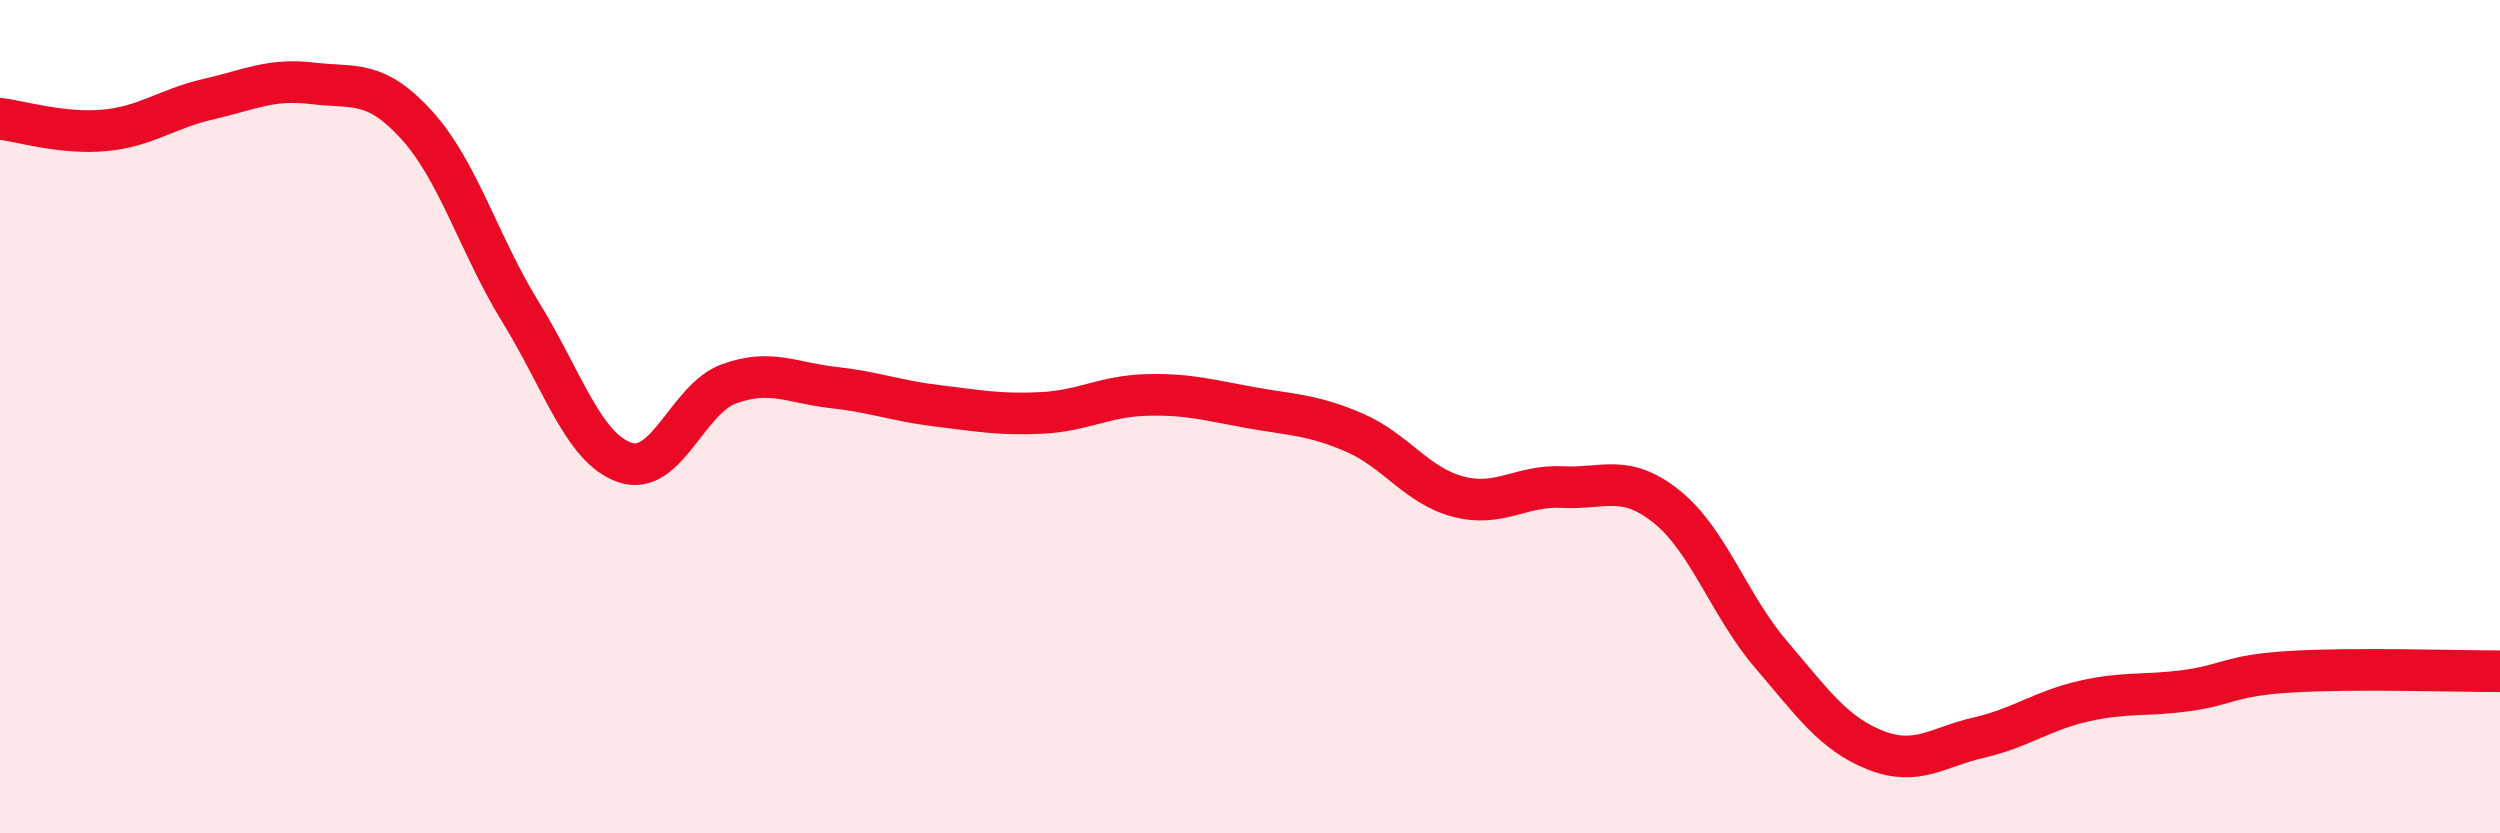
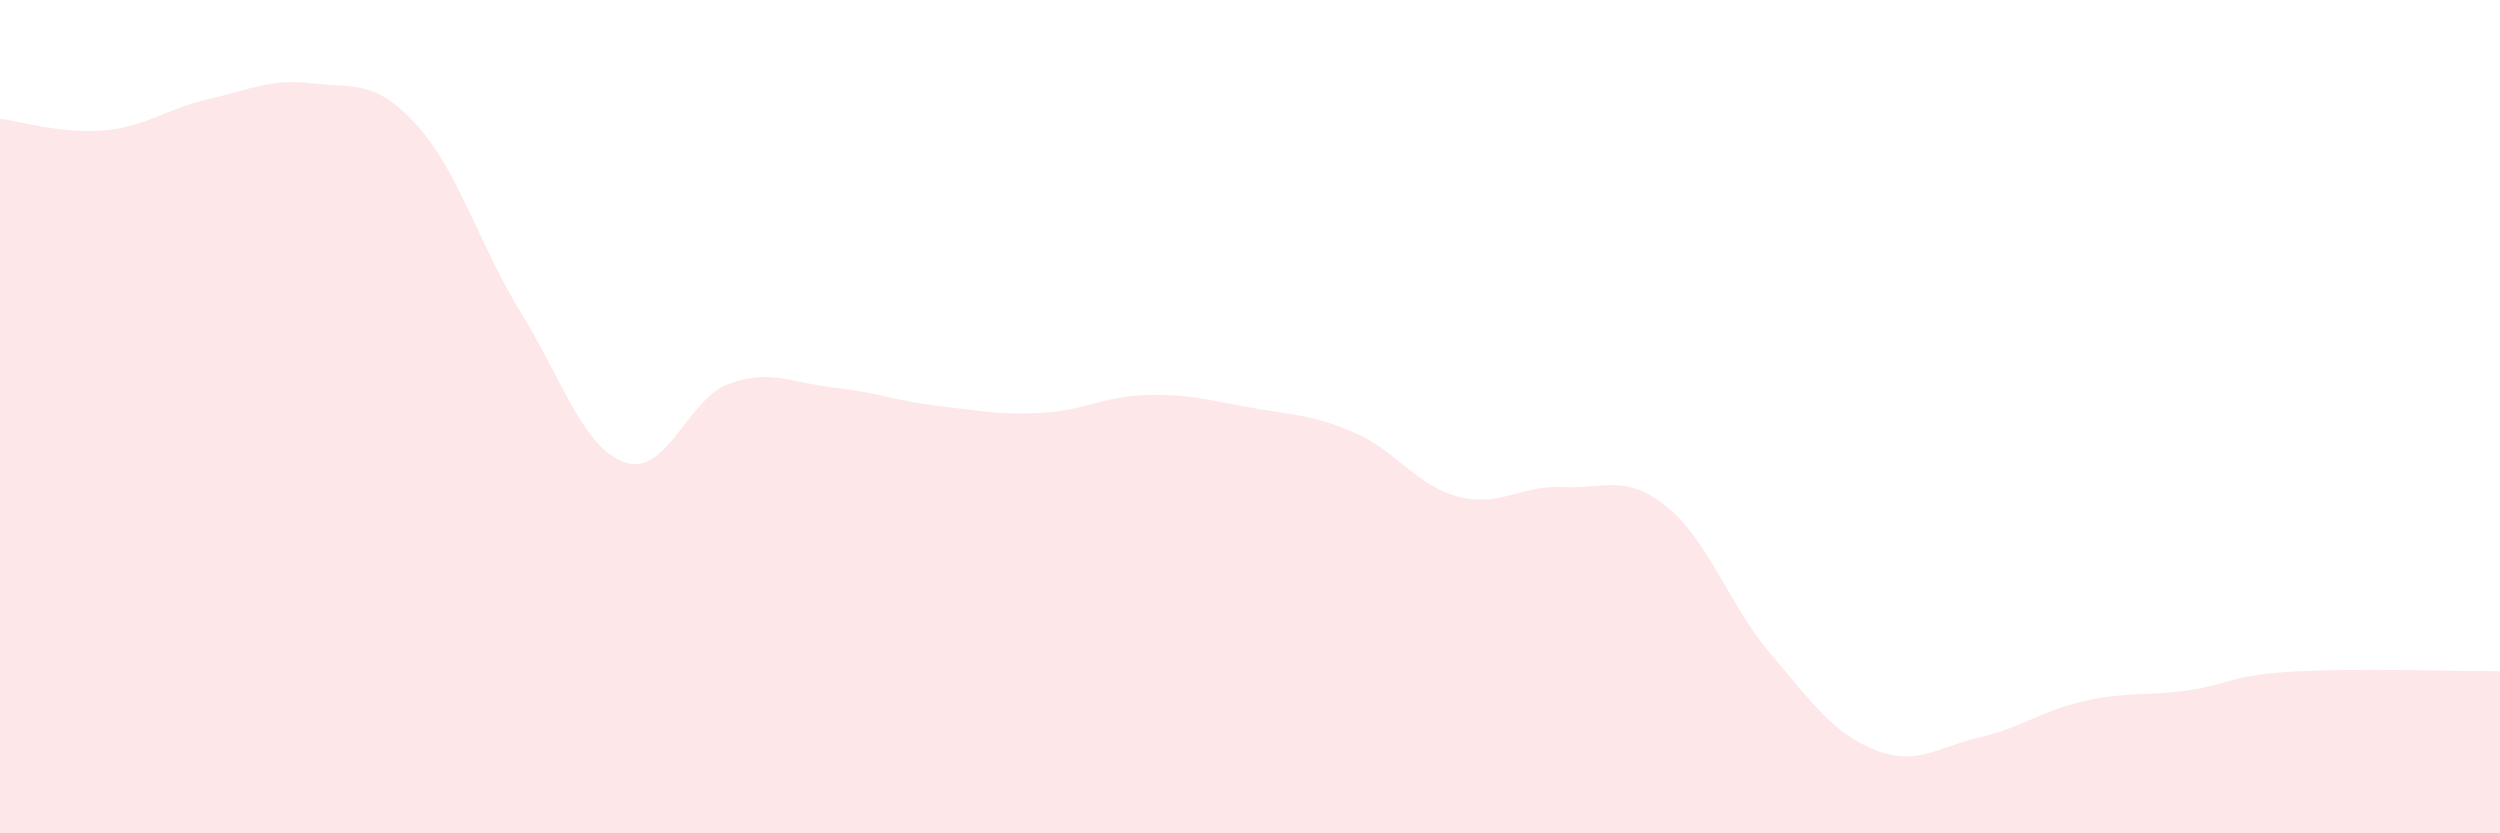
<svg xmlns="http://www.w3.org/2000/svg" width="60" height="20" viewBox="0 0 60 20">
  <path d="M 0,2.85 C 0.5,2.91 1.5,3.22 2.5,3.13 C 3.5,3.04 4,2.61 5,2.38 C 6,2.15 6.5,1.88 7.5,2 C 8.5,2.12 9,1.9 10,3 C 11,4.1 11.5,5.88 12.5,7.5 C 13.5,9.12 14,10.76 15,11.1 C 16,11.44 16.5,9.57 17.5,9.21 C 18.5,8.85 19,9.19 20,9.3 C 21,9.41 21.5,9.62 22.5,9.74 C 23.5,9.86 24,9.96 25,9.91 C 26,9.86 26.5,9.51 27.5,9.48 C 28.5,9.45 29,9.6 30,9.78 C 31,9.96 31.5,9.95 32.5,10.38 C 33.5,10.81 34,11.66 35,11.92 C 36,12.18 36.5,11.64 37.5,11.69 C 38.5,11.74 39,11.36 40,12.16 C 41,12.96 41.5,14.53 42.5,15.7 C 43.5,16.87 44,17.6 45,18 C 46,18.4 46.5,17.93 47.5,17.7 C 48.5,17.47 49,17.06 50,16.83 C 51,16.6 51.5,16.71 52.5,16.57 C 53.5,16.43 53.5,16.21 55,16.12 C 56.5,16.03 59,16.11 60,16.11L60 20L0 20Z" fill="#EB0A25" opacity="0.1" stroke-linecap="round" stroke-linejoin="round" />
-   <path d="M 0,2.85 C 0.5,2.91 1.5,3.22 2.5,3.13 C 3.5,3.04 4,2.61 5,2.38 C 6,2.15 6.5,1.88 7.5,2 C 8.5,2.12 9,1.9 10,3 C 11,4.1 11.5,5.88 12.5,7.5 C 13.5,9.12 14,10.76 15,11.1 C 16,11.44 16.5,9.57 17.5,9.21 C 18.5,8.85 19,9.19 20,9.3 C 21,9.41 21.5,9.62 22.5,9.74 C 23.5,9.86 24,9.96 25,9.91 C 26,9.86 26.5,9.51 27.5,9.48 C 28.5,9.45 29,9.6 30,9.78 C 31,9.96 31.5,9.95 32.5,10.38 C 33.5,10.81 34,11.66 35,11.92 C 36,12.18 36.5,11.64 37.5,11.69 C 38.5,11.74 39,11.36 40,12.16 C 41,12.96 41.5,14.53 42.5,15.7 C 43.5,16.87 44,17.6 45,18 C 46,18.4 46.5,17.93 47.5,17.7 C 48.5,17.47 49,17.06 50,16.83 C 51,16.6 51.5,16.71 52.5,16.57 C 53.5,16.43 53.5,16.21 55,16.12 C 56.5,16.03 59,16.11 60,16.11" stroke="#EB0A25" stroke-width="1" fill="none" stroke-linecap="round" stroke-linejoin="round" />
</svg>